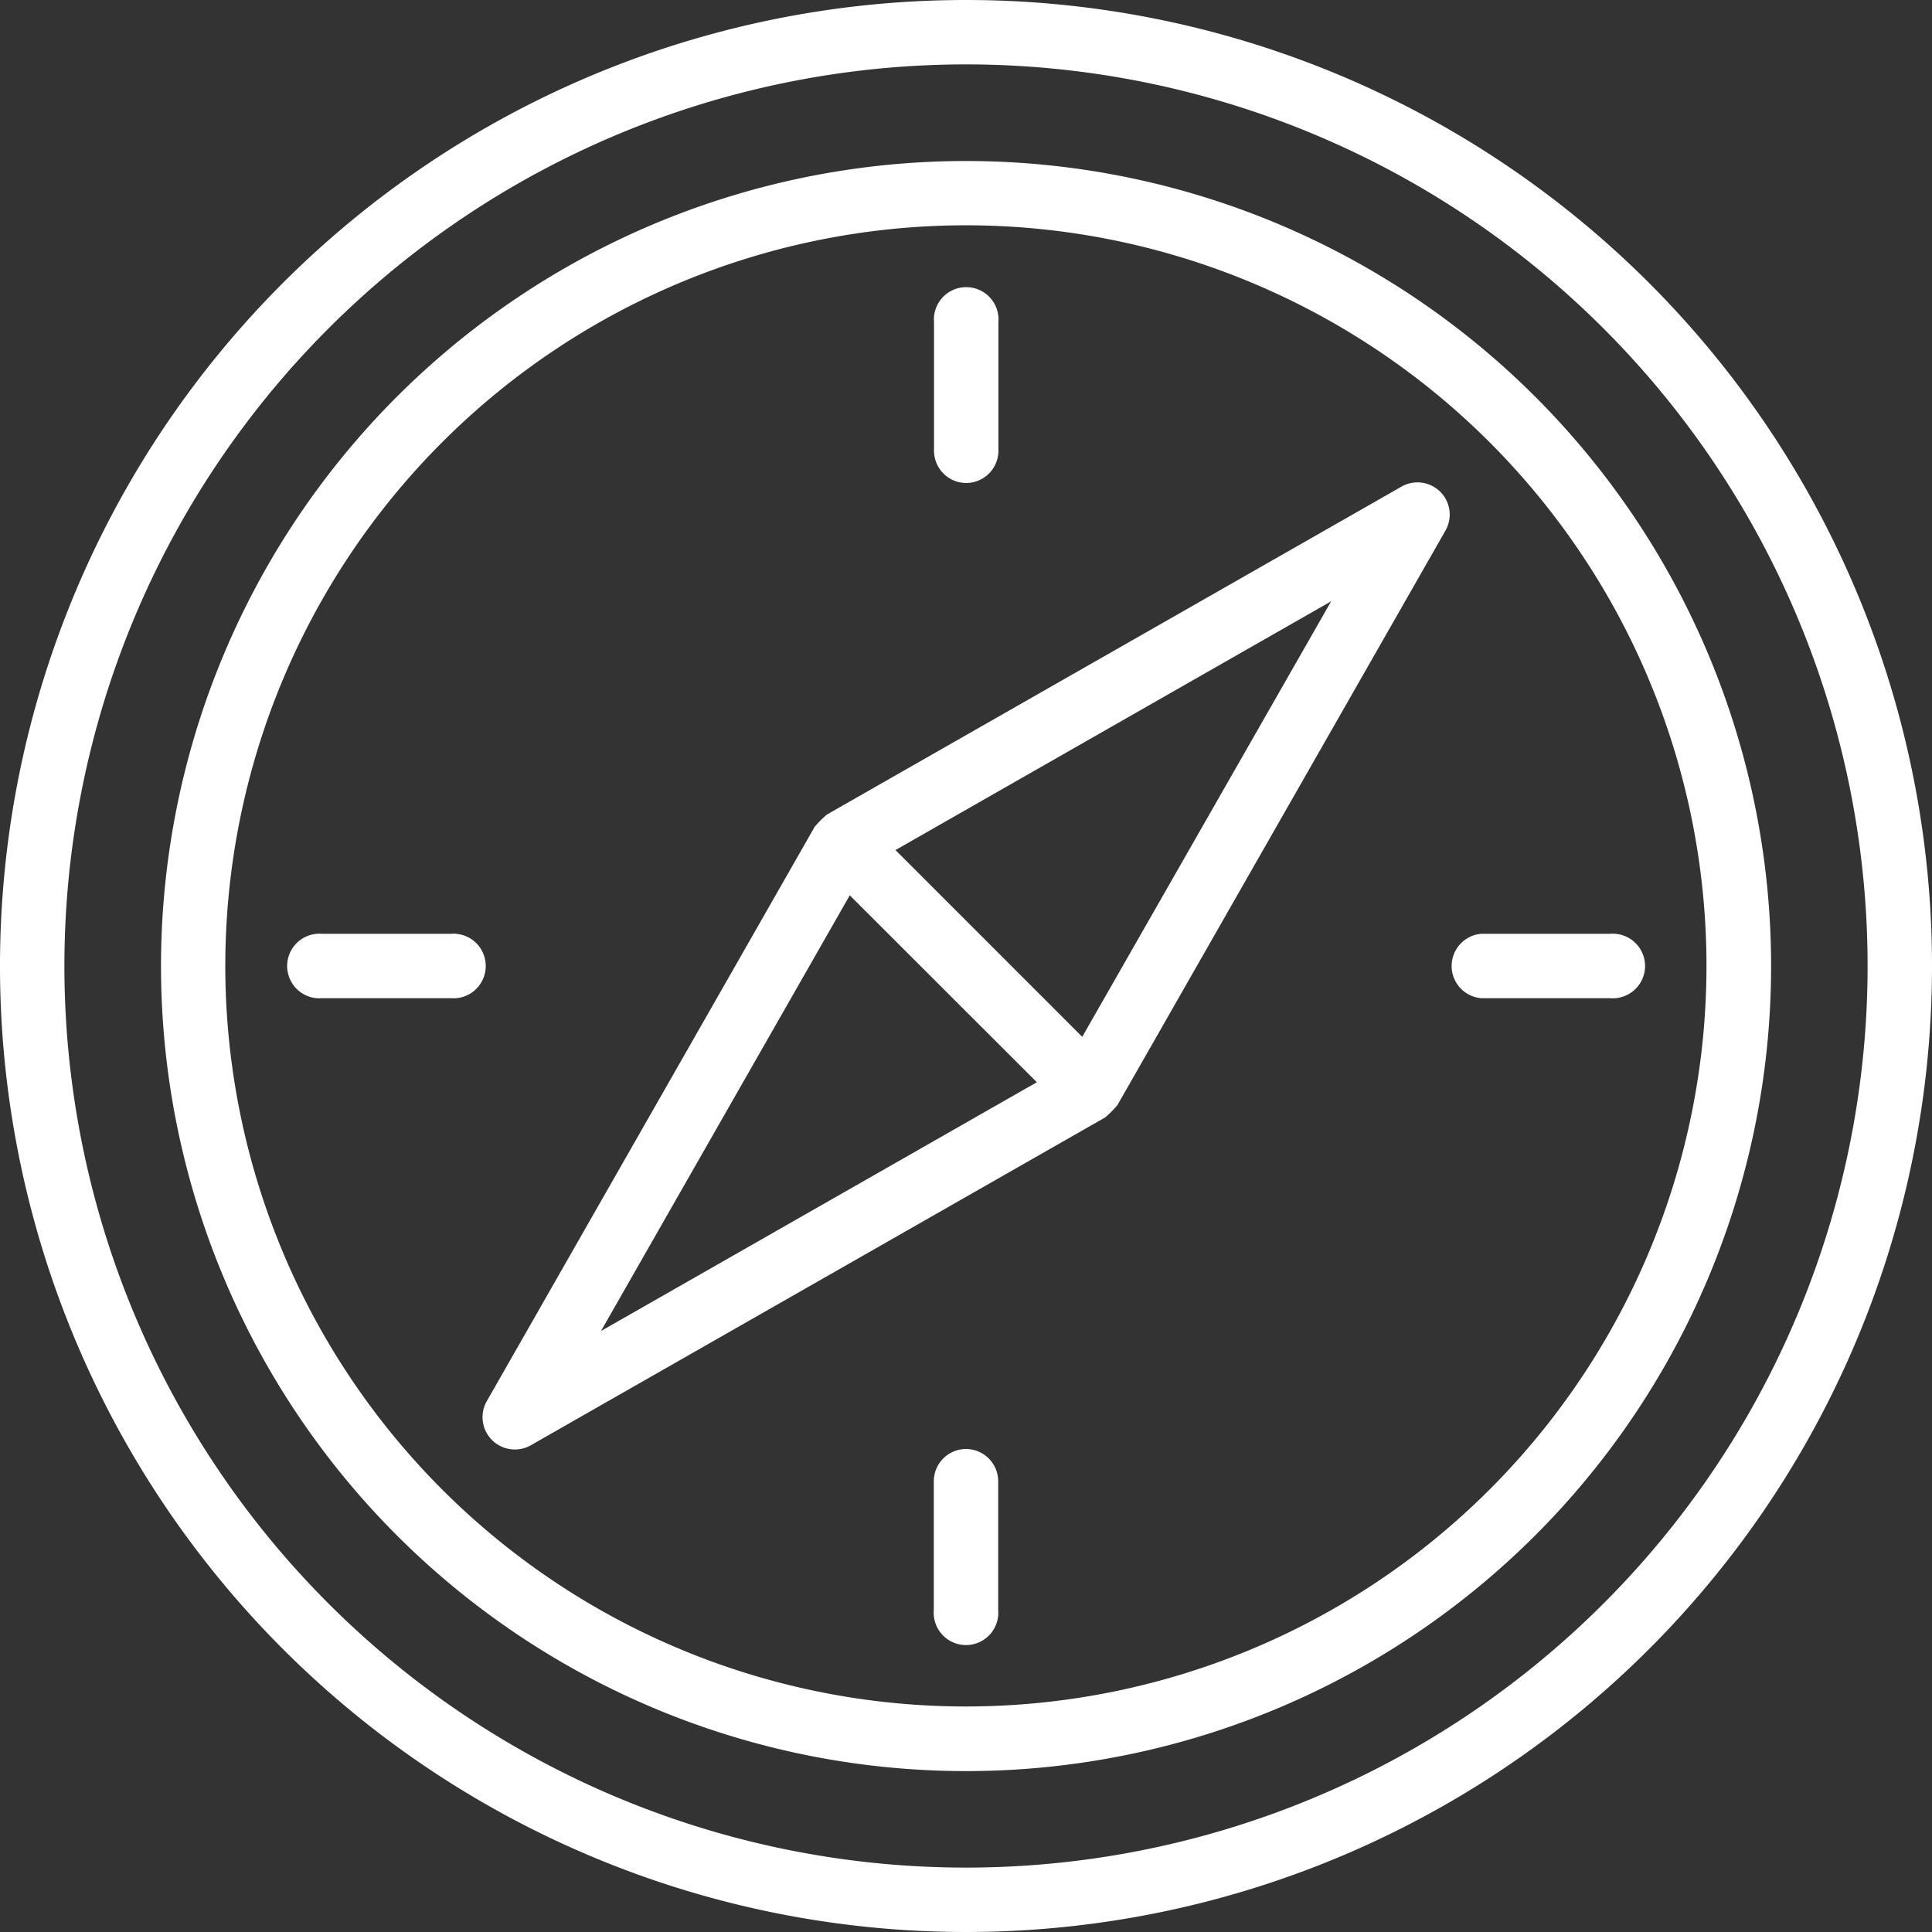
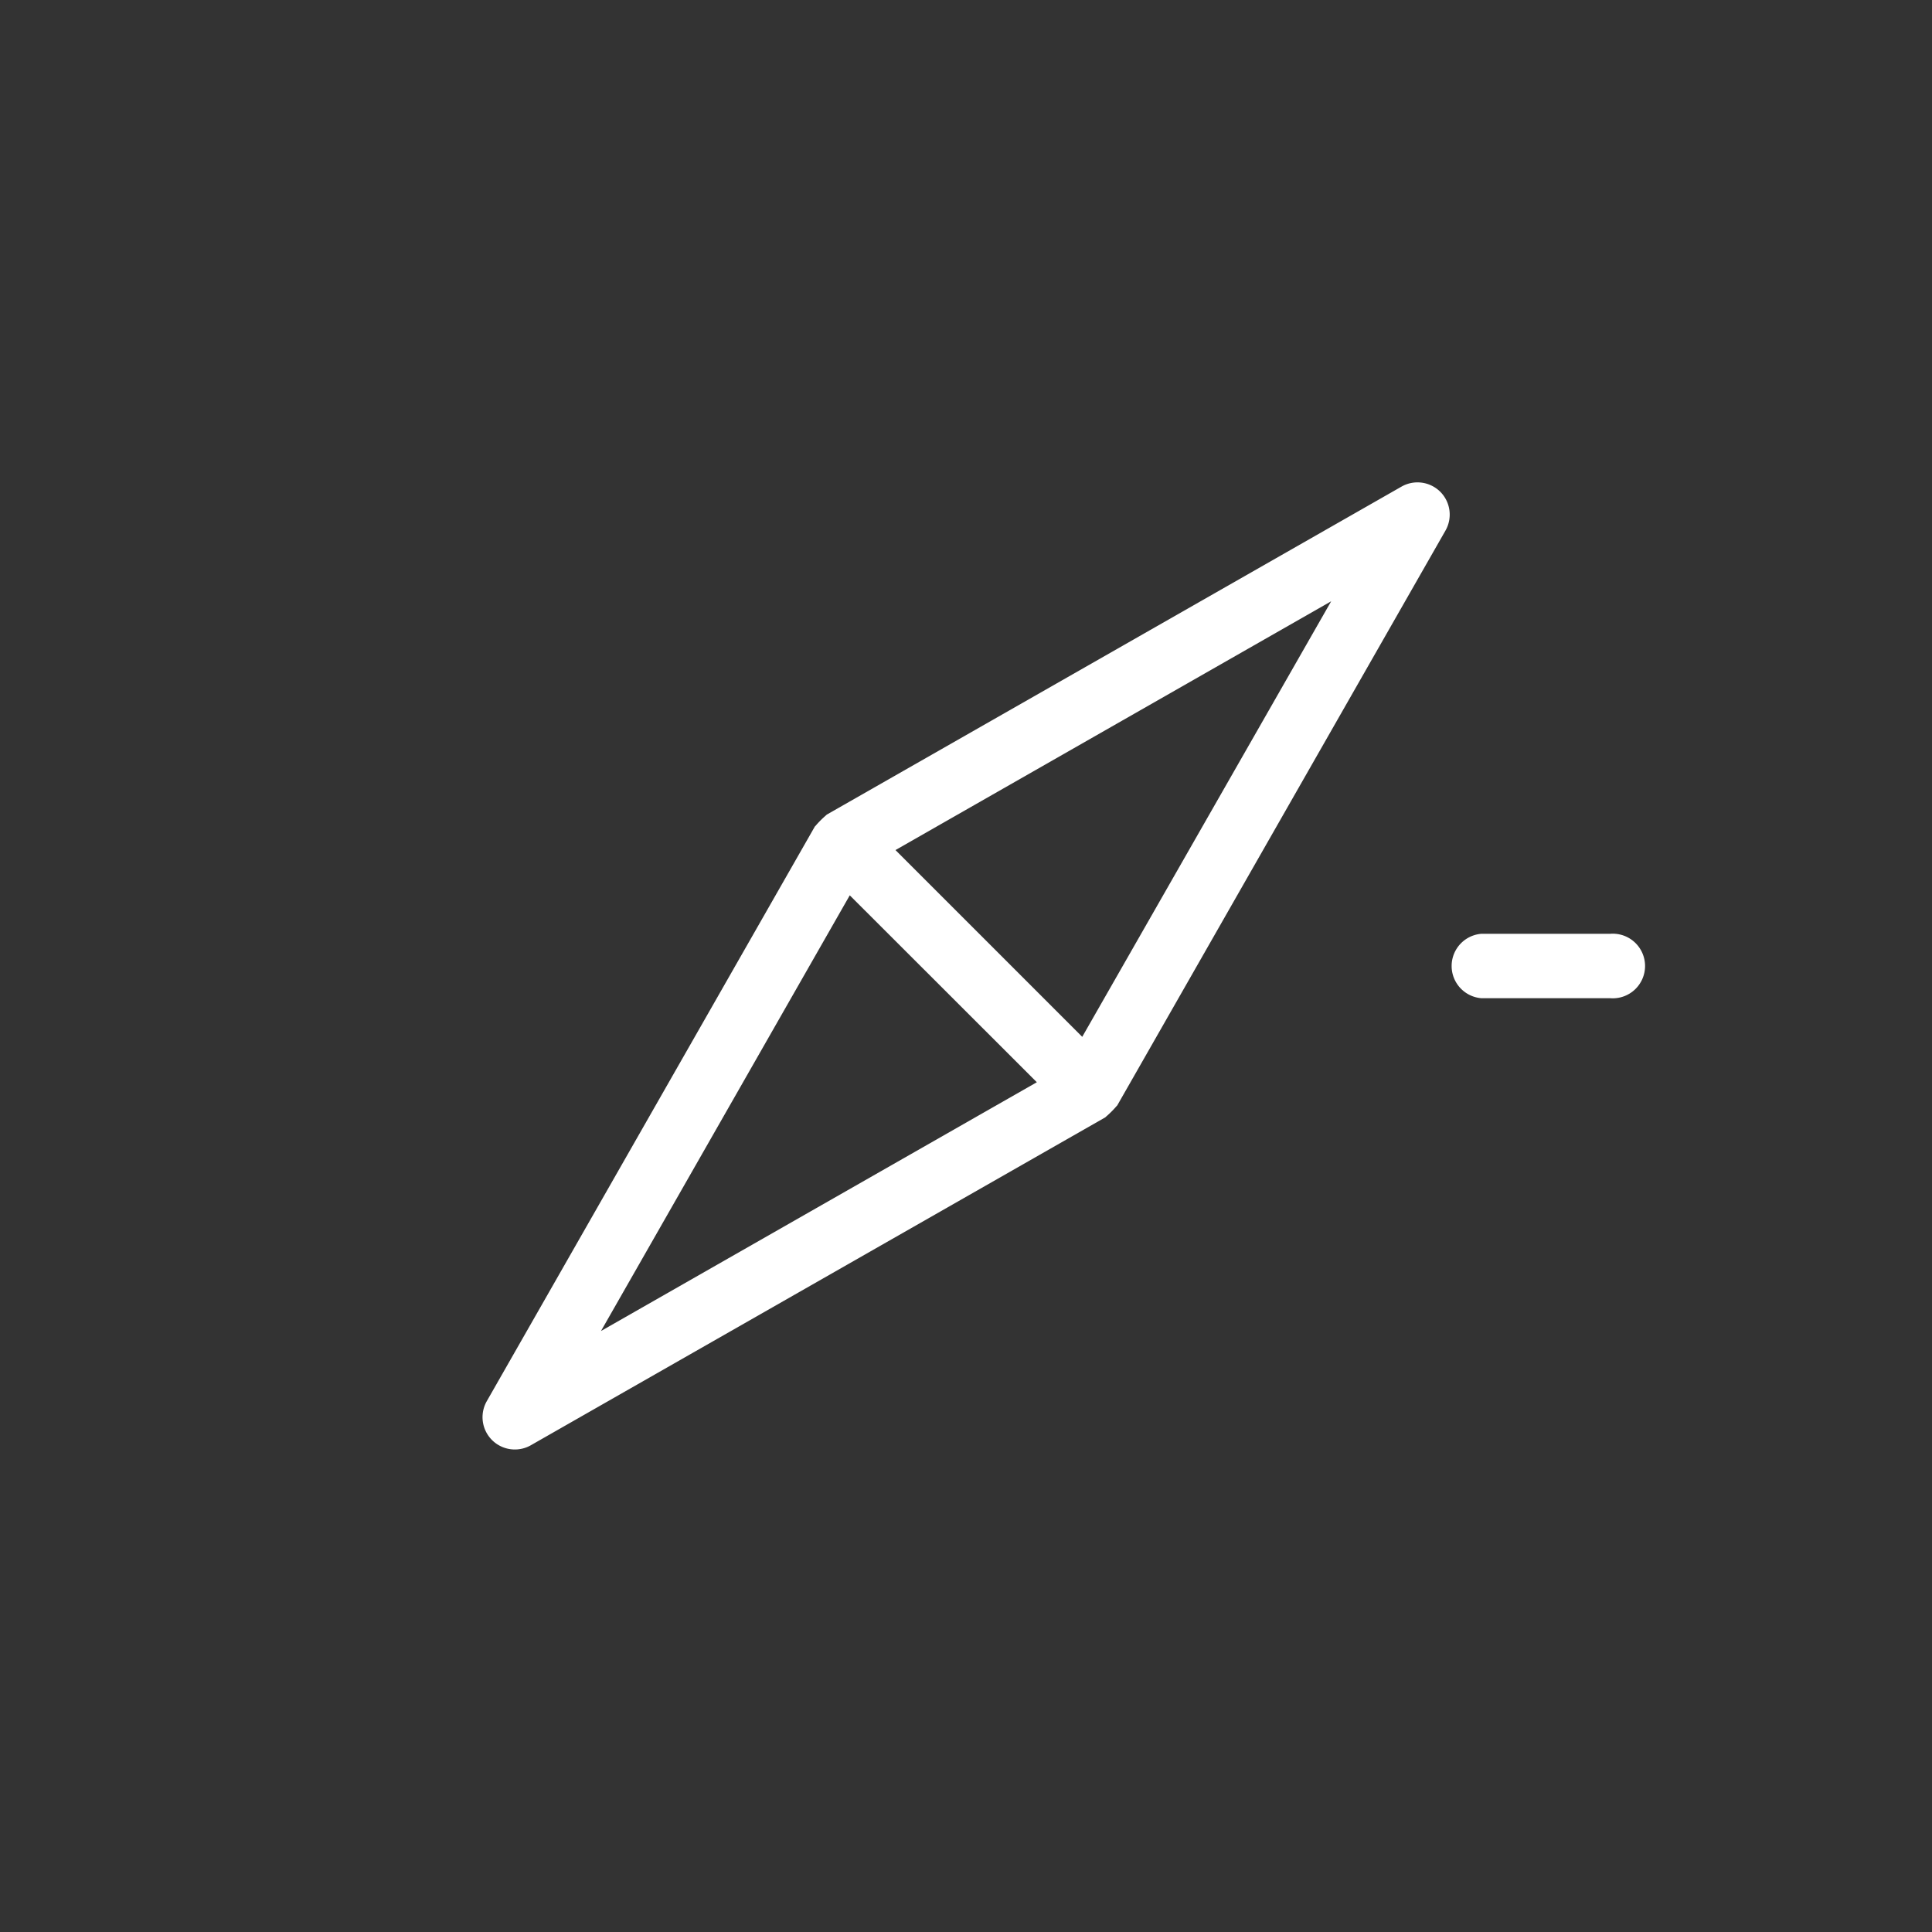
<svg xmlns="http://www.w3.org/2000/svg" width="71.756" height="71.756" viewBox="0 0 71.756 71.756">
  <rect x="0" y="0" width="71.756" height="71.756" fill="#333333" stroke="none" />
  <defs>
    <style>.a{fill:#fff;}</style>
  </defs>
-   <path class="a" d="M35.878,0A35.878,35.878,0,1,0,71.756,35.878,35.878,35.878,0,0,0,35.878,0Zm0,69.364A33.486,33.486,0,1,1,69.364,35.878,33.486,33.486,0,0,1,35.878,69.364Zm0,0" />
-   <path class="a" d="M69.9,40A29.9,29.9,0,1,0,99.8,69.9,29.9,29.9,0,0,0,69.9,40Zm0,57.4A27.506,27.506,0,1,1,97.4,69.9,27.506,27.506,0,0,1,69.9,97.4Zm0,0" transform="translate(-34.02 -34.02)" />
  <path class="a" d="M155.414,120.19a1.2,1.2,0,0,0-1.435-.193l-21.351,12.185c-.013.009-.019.023-.032.03a3.584,3.584,0,0,0-.382.383c-.008.013-.022.019-.03.032l-12.189,21.351a1.2,1.2,0,0,0,1.632,1.632l21.347-12.185c.013-.009.019-.023.032-.03a3.582,3.582,0,0,0,.382-.382c.008-.013.022-.019.03-.032l12.189-21.347A1.2,1.2,0,0,0,155.414,120.19Zm-31.171,31.171,9.24-16.182,6.948,6.942Zm17.874-10.926-6.936-6.937,16.182-9.24Zm0,0" transform="translate(-101.922 -101.926)" />
-   <path class="a" d="M77.98,232H73.2a1.2,1.2,0,1,0,0,2.392H77.98a1.2,1.2,0,1,0,0-2.392Zm0,0" transform="translate(-61.237 -197.318)" />
  <path class="a" d="M365.98,232H361.2a1.2,1.2,0,0,0,0,2.392h4.784a1.2,1.2,0,1,0,0-2.392Zm0,0" transform="translate(-306.183 -197.318)" />
-   <path class="a" d="M233.2,79.176a1.2,1.2,0,0,0,1.2-1.2V73.2a1.2,1.2,0,1,0-2.392,0V77.98A1.2,1.2,0,0,0,233.2,79.176Zm0,0" transform="translate(-197.318 -61.237)" />
-   <path class="a" d="M233.2,360a1.2,1.2,0,0,0-1.2,1.2v4.784a1.2,1.2,0,1,0,2.392,0V361.2A1.2,1.2,0,0,0,233.2,360Zm0,0" transform="translate(-197.318 -306.183)" />
</svg>